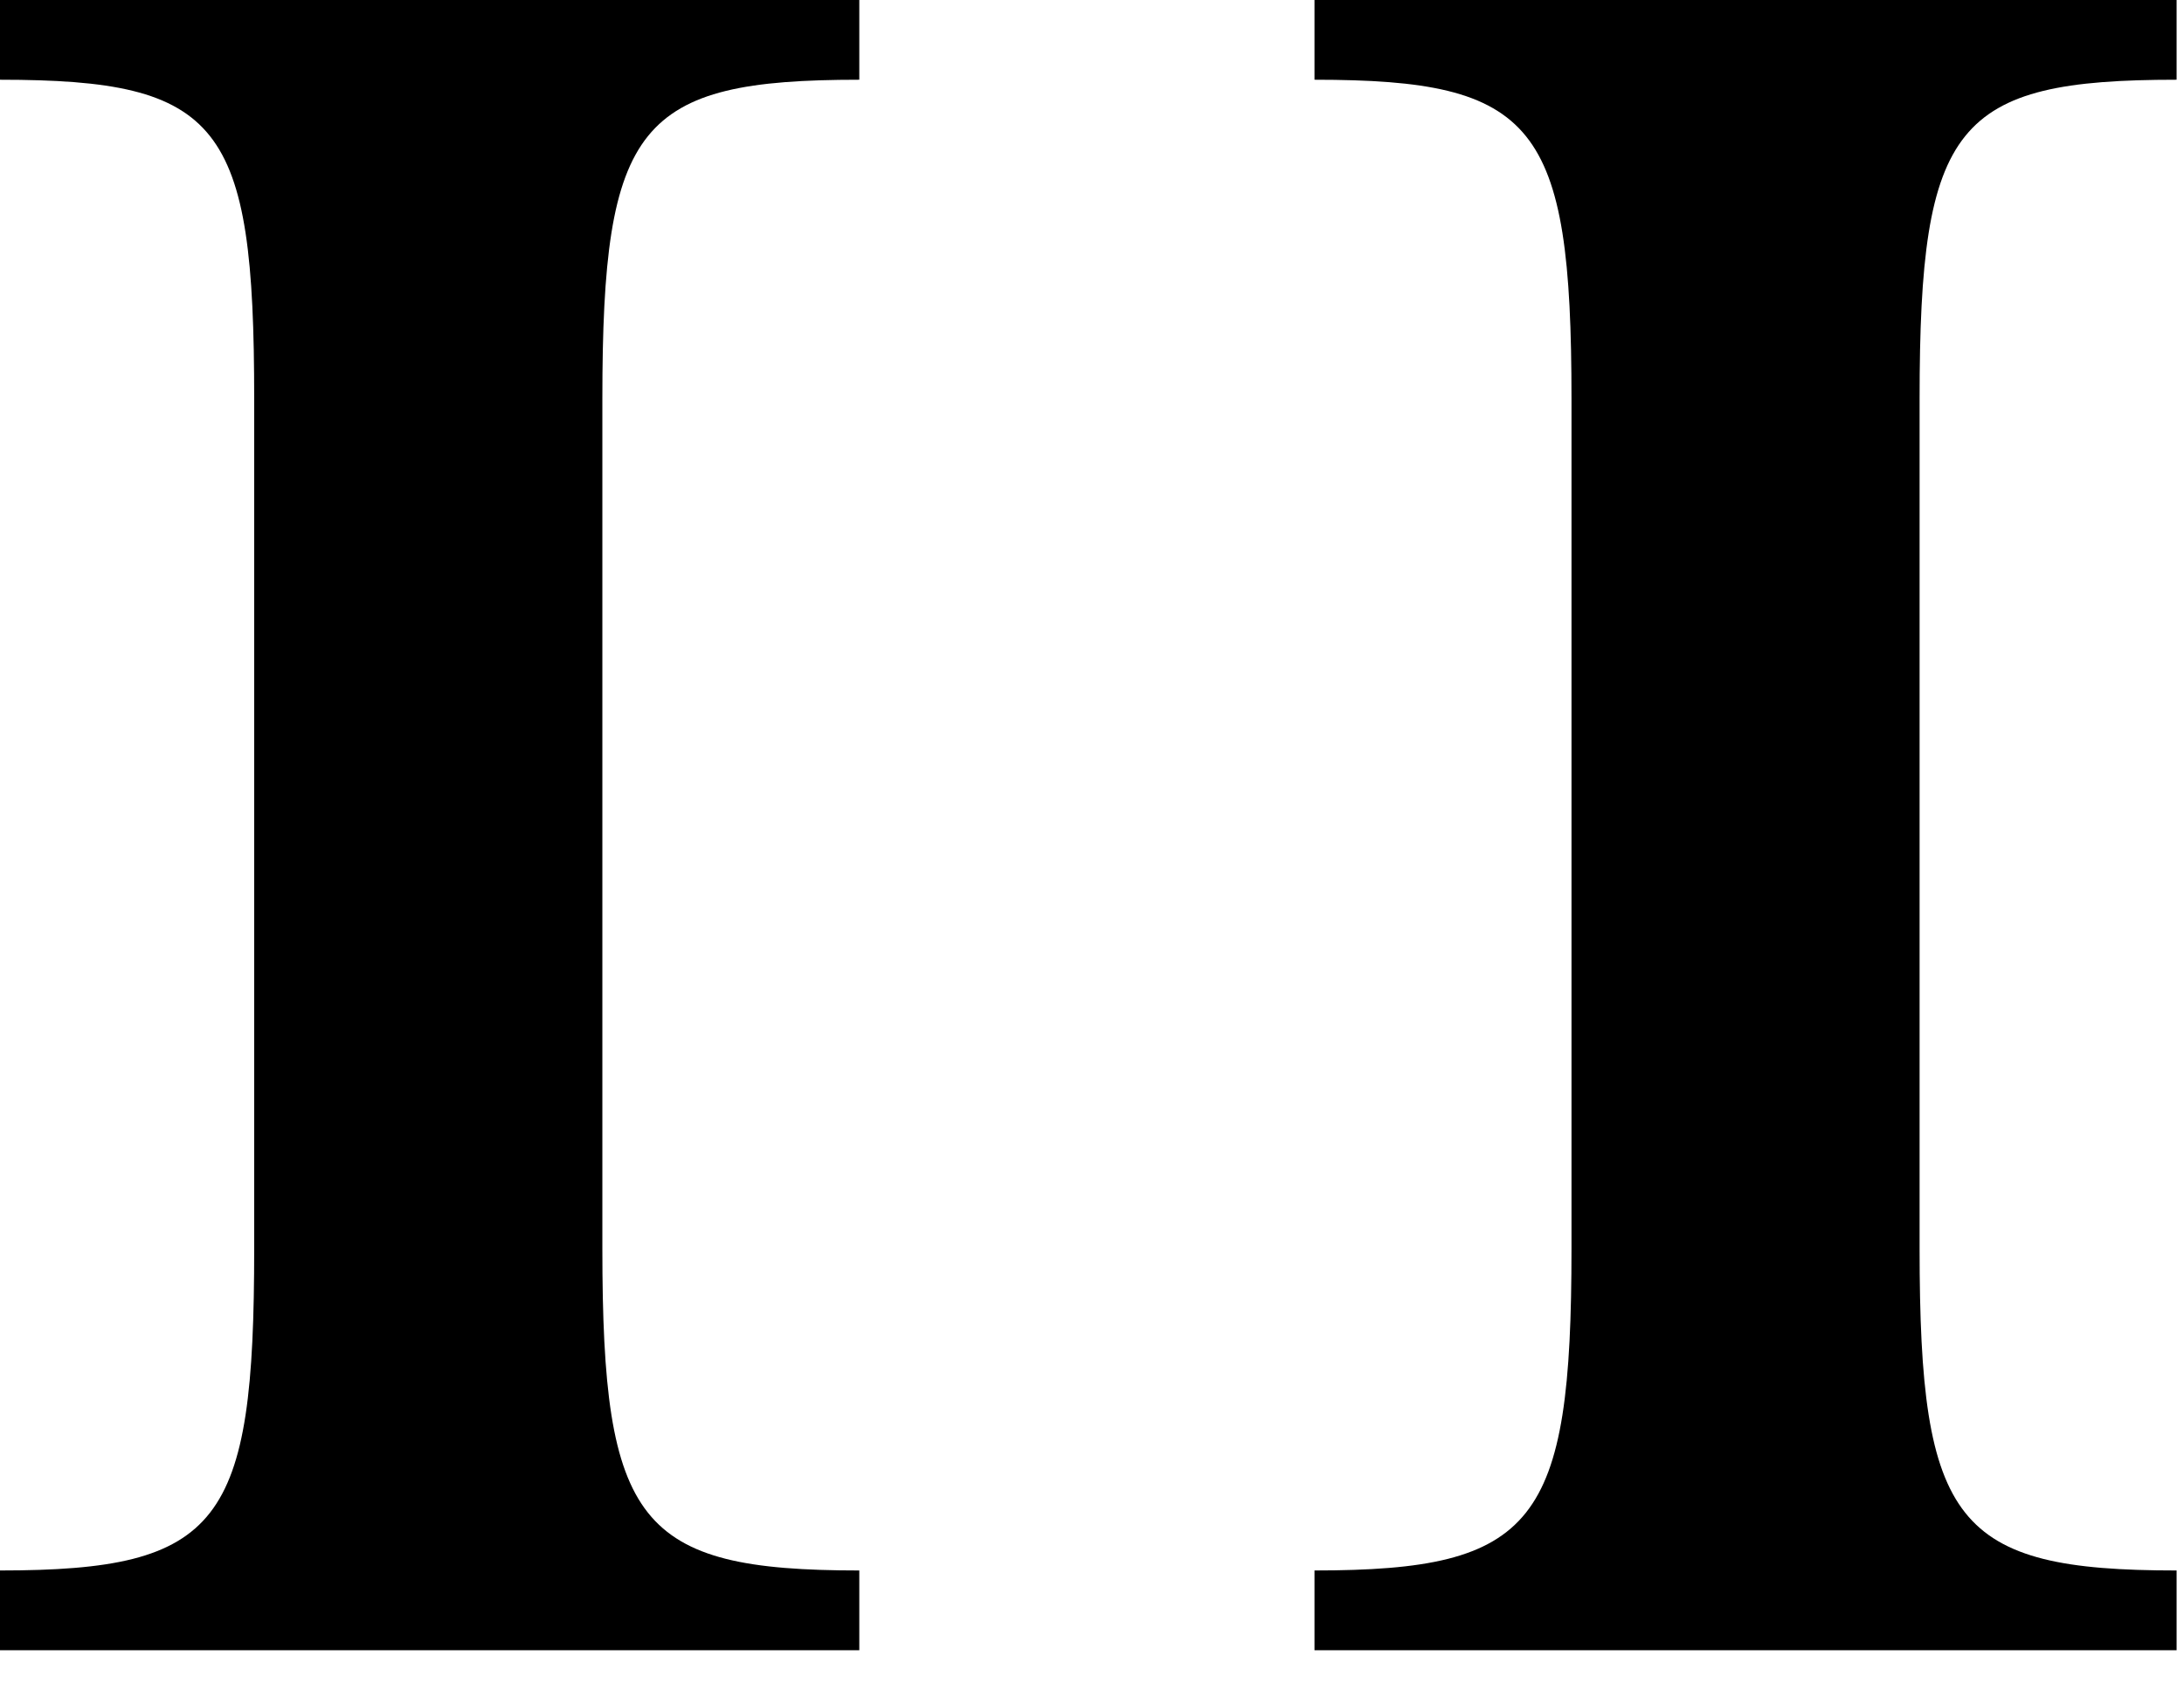
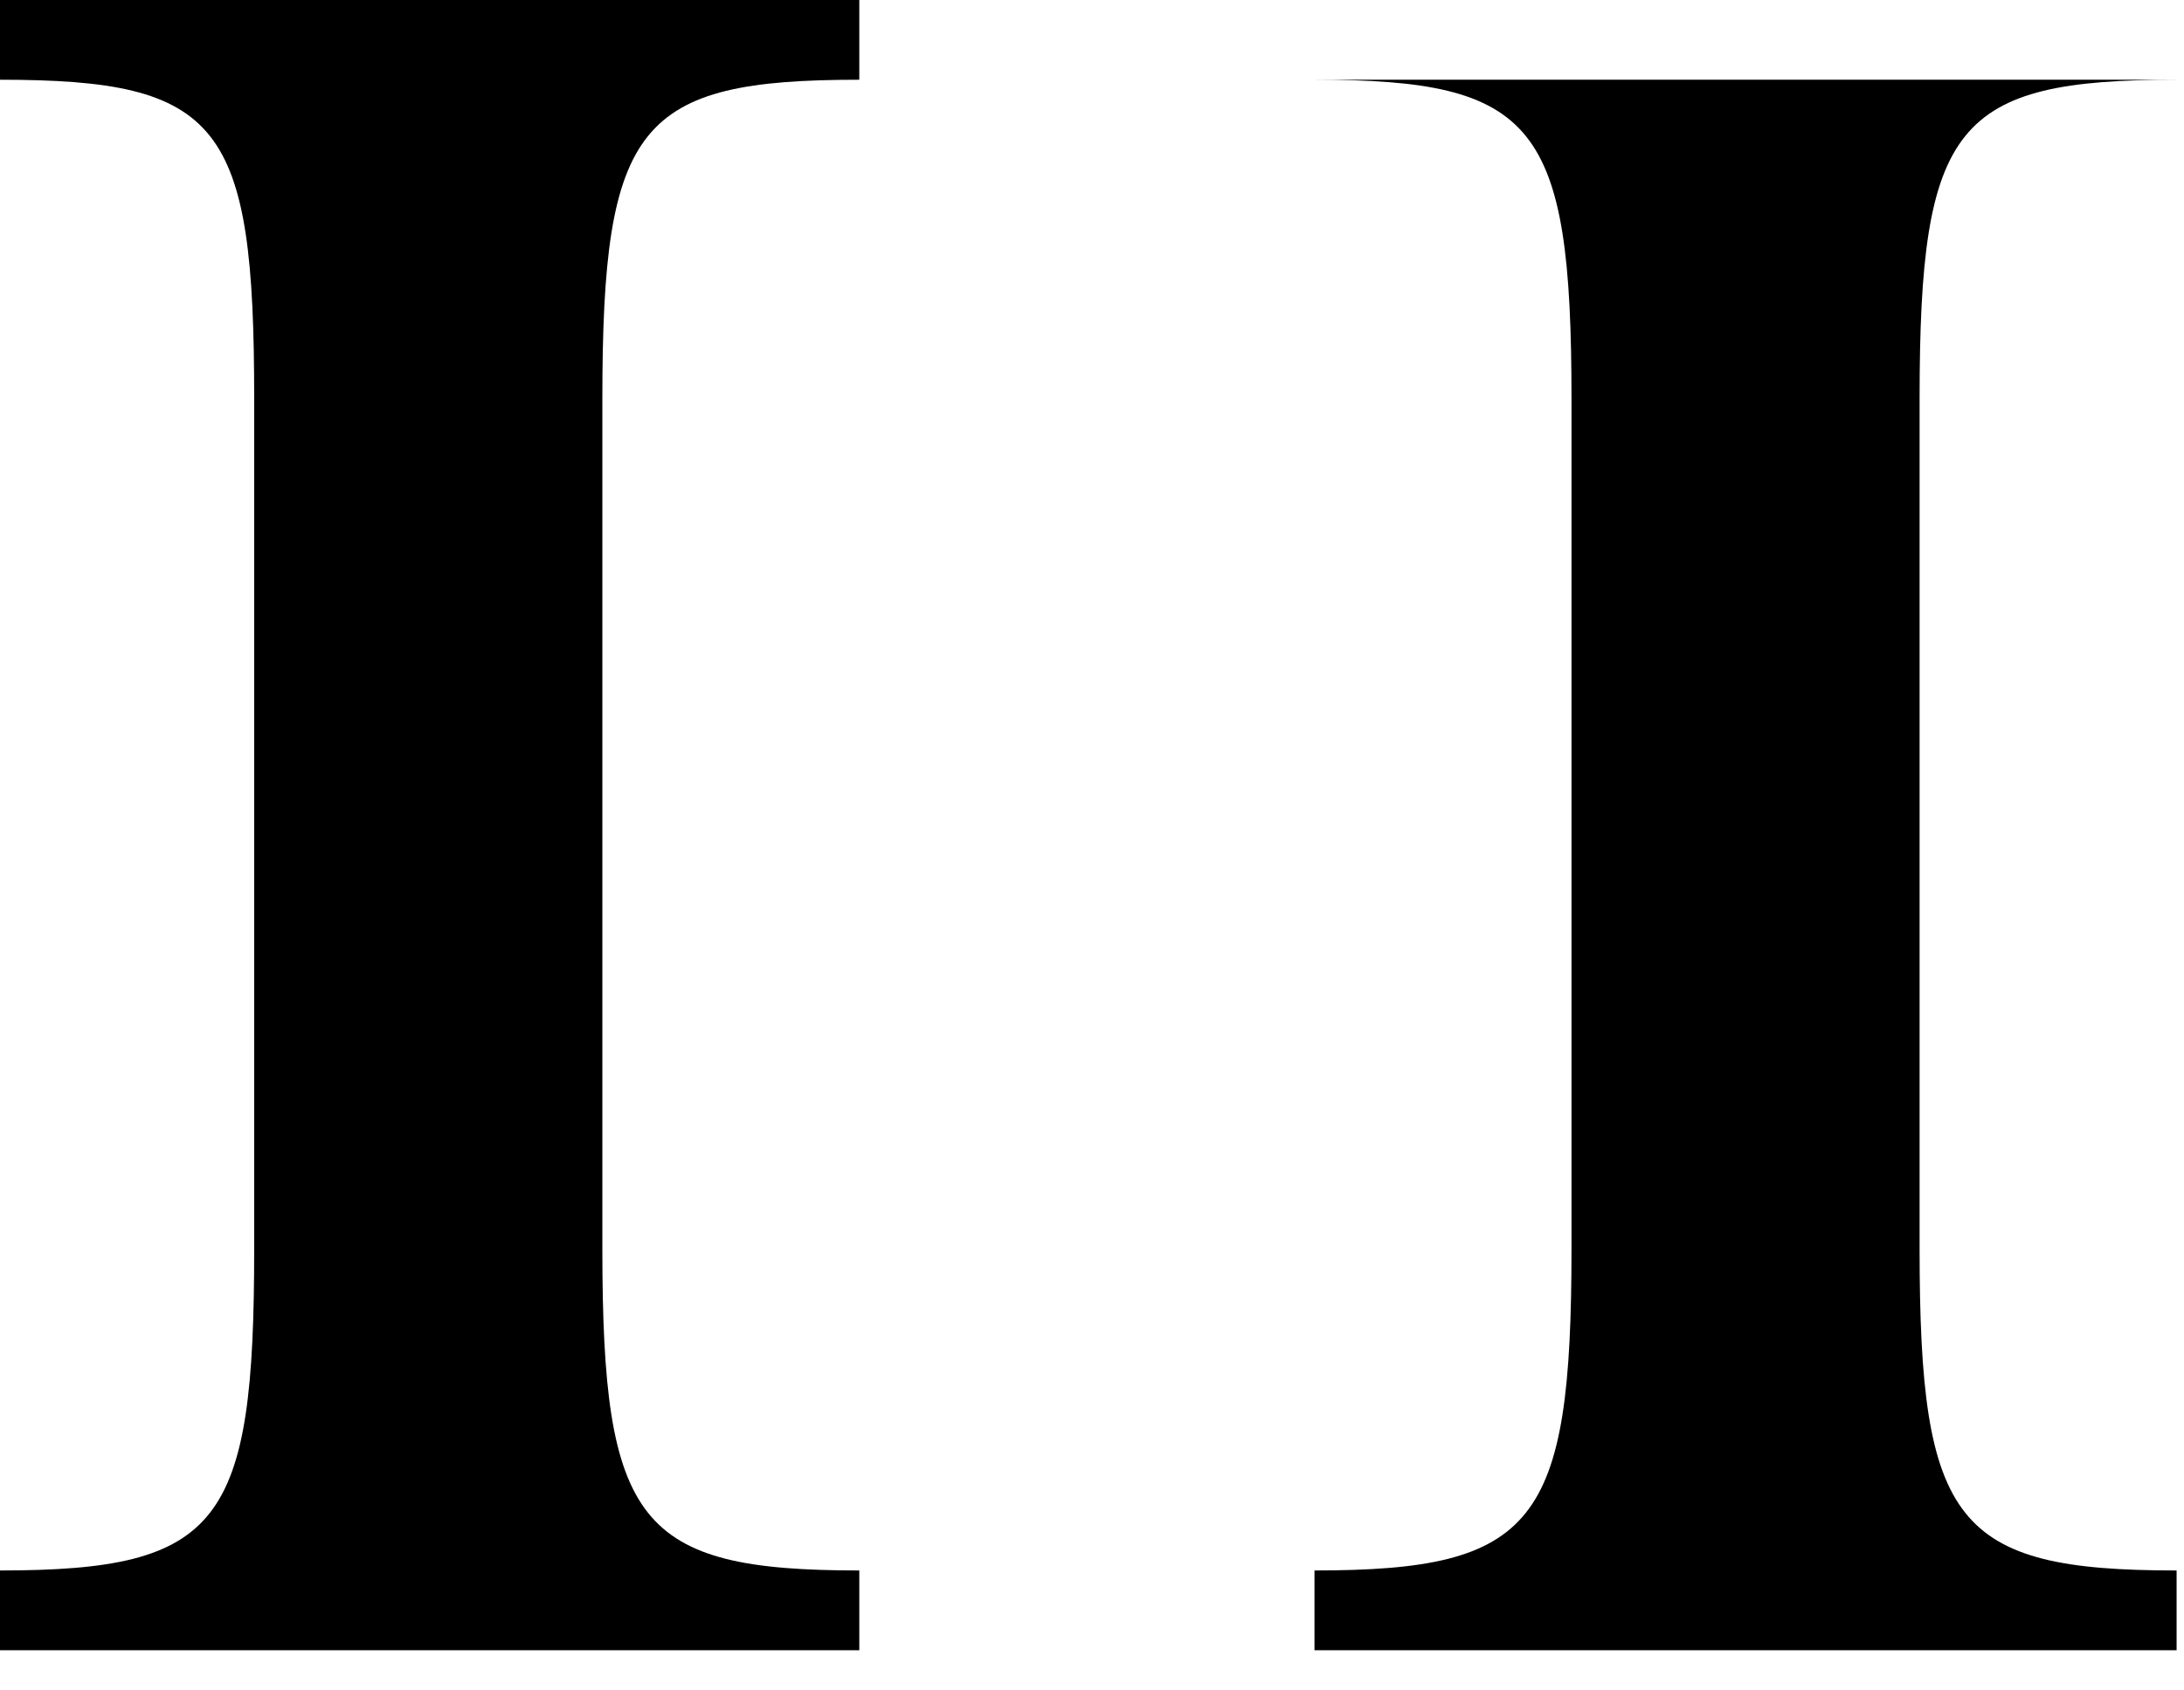
<svg xmlns="http://www.w3.org/2000/svg" fill="none" height="100%" overflow="visible" preserveAspectRatio="none" style="display: block;" viewBox="0 0 31 24" width="100%">
-   <path d="M8.55 12.027V17.728C8.55 21.633 9.06 22.297 12.197 22.297V23.429H0V22.297C3.138 22.297 3.608 21.633 3.608 17.728V5.662C3.608 1.757 3.138 1.132 0 1.132V0H12.197V1.132C9.06 1.132 8.55 1.757 8.55 5.662V9.957M22.306 9.957V5.662C22.306 1.757 21.796 1.132 18.658 1.132V0H30.895V1.132C27.757 1.132 27.247 1.757 27.247 5.662V17.728C27.247 21.633 27.757 22.297 30.895 22.297V23.429H18.658V22.297C21.796 22.297 22.306 21.633 22.306 17.728V12.027" fill="black" id="Vector" />
+   <path d="M8.55 12.027V17.728C8.55 21.633 9.06 22.297 12.197 22.297V23.429H0V22.297C3.138 22.297 3.608 21.633 3.608 17.728V5.662C3.608 1.757 3.138 1.132 0 1.132V0H12.197V1.132C9.06 1.132 8.55 1.757 8.55 5.662V9.957M22.306 9.957V5.662C22.306 1.757 21.796 1.132 18.658 1.132H30.895V1.132C27.757 1.132 27.247 1.757 27.247 5.662V17.728C27.247 21.633 27.757 22.297 30.895 22.297V23.429H18.658V22.297C21.796 22.297 22.306 21.633 22.306 17.728V12.027" fill="black" id="Vector" />
</svg>